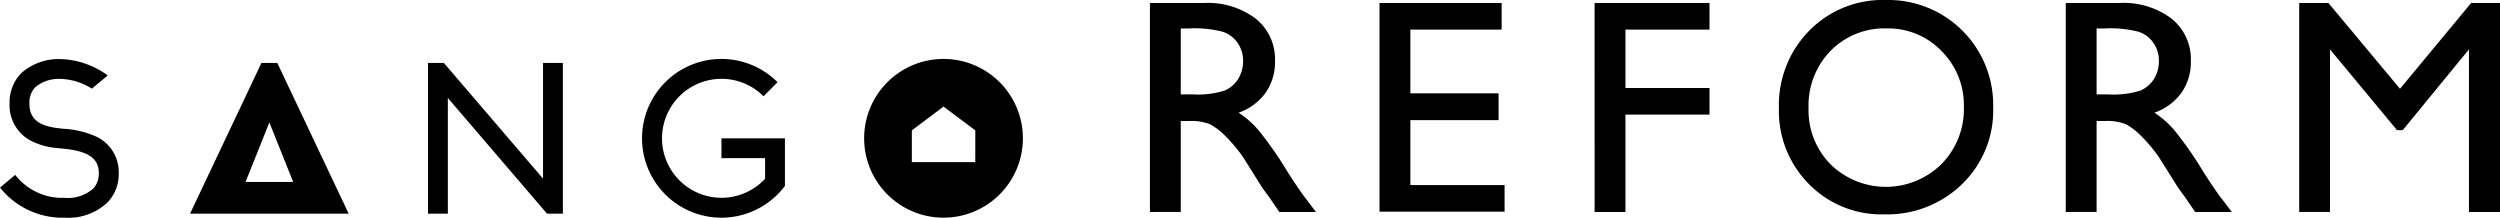
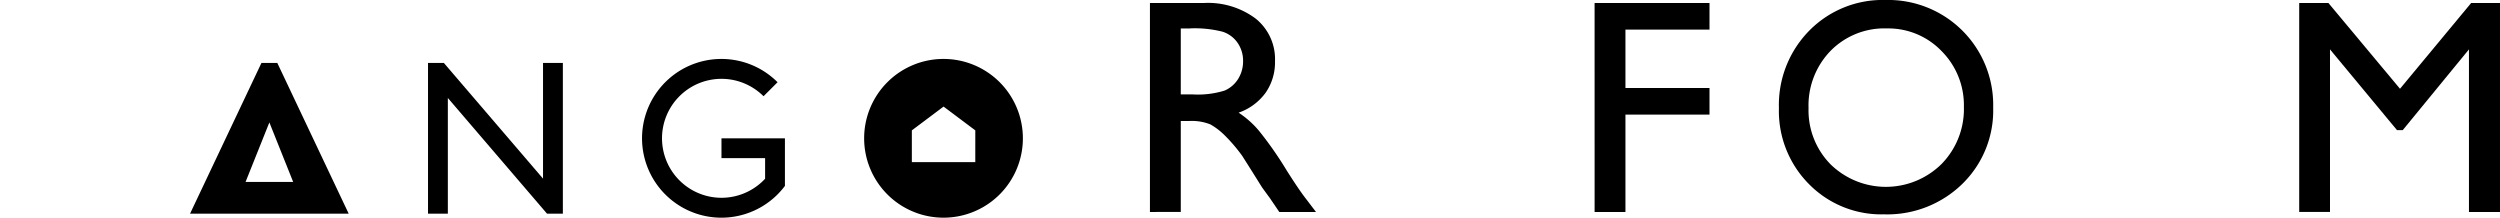
<svg xmlns="http://www.w3.org/2000/svg" id="グループ_3" data-name="グループ 3" width="195.291" height="17" viewBox="0 0 195.291 17">
  <defs>
    <clipPath id="clip-path">
      <rect id="長方形_1" data-name="長方形 1" width="195.291" height="17" />
    </clipPath>
  </defs>
  <path id="パス_1" data-name="パス 1" d="M116.329,15.785v9.036l-7.746-9.036h-1.238V27.557h1.549V18.521l7.745,9.036h1.24V15.785Z" transform="translate(-73.91 -10.868)" />
  <path id="パス_2" data-name="パス 2" d="M53.859,20.434l1.859,4.646H52Zm-.619-4.647L47.663,27.56H60.055L54.479,15.787Z" transform="translate(-32.817 -10.87)" />
  <g id="グループ_2" data-name="グループ 2">
    <g id="グループ_1" data-name="グループ 1" clip-path="url(#clip-path)">
-       <path id="パス_3" data-name="パス 3" d="M7.373,20.79a7.255,7.255,0,0,0-2.436-.552c-.087-.007-.169-.015-.211-.02L4.593,20.2C2.985,20.021,2.3,19.444,2.3,18.276a1.727,1.727,0,0,1,.472-1.3,2.9,2.9,0,0,1,1.83-.634h.032l.031,0a4.82,4.82,0,0,1,2.511.766l1.24-1.033a6.554,6.554,0,0,0-3.8-1.281A4.433,4.433,0,0,0,1.7,15.859,3.233,3.233,0,0,0,.75,18.276a3.117,3.117,0,0,0,1.622,2.879,5.451,5.451,0,0,0,2.047.587l.1.012c.078.01.17.018.286.028,2.042.174,2.914.747,2.914,1.915v.033l0,.033a1.7,1.7,0,0,1-.429,1.144,3.013,3.013,0,0,1-2.284.727h-.38a4.67,4.67,0,0,1-3.41-1.754l-.028-.037L0,24.835a6.25,6.25,0,0,0,4.614,2.348h.4a4.444,4.444,0,0,0,3.425-1.228,3.222,3.222,0,0,0,.835-2.284,3.04,3.04,0,0,0-1.9-2.88" transform="translate(0 -10.182)" />
      <path id="パス_4" data-name="パス 4" d="M225.428,20.369l-2.479-1.859-2.478,1.859v2.479h4.956Zm3.717.62a6.2,6.2,0,1,1-6.2-6.2,6.2,6.2,0,0,1,6.2,6.2" transform="translate(-149.241 -10.185)" />
      <path id="パス_5" data-name="パス 5" d="M172.207,24.707h0V20.989H167.25v1.549h3.408v1.61a4.646,4.646,0,1,1-.122-6.445l1.095-1.095a6.2,6.2,0,1,0,.575,8.1h0Z" transform="translate(-110.891 -10.185)" />
      <path id="パス_6" data-name="パス 6" d="M288.405,17.075V.75h4.216a6.214,6.214,0,0,1,4.054,1.227,4.063,4.063,0,0,1,1.5,3.319,4.163,4.163,0,0,1-.735,2.466,4.371,4.371,0,0,1-2.108,1.555,7.357,7.357,0,0,1,1.578,1.4,28.218,28.218,0,0,1,2.169,3.1q.879,1.39,1.409,2.092l.891,1.169h-2.867L297.779,16c-.024-.039-.072-.105-.145-.2l-.469-.643-.746-1.193-.806-1.274a12.76,12.76,0,0,0-1.367-1.6,5.193,5.193,0,0,0-1.122-.857,3.9,3.9,0,0,0-1.683-.263h-.627v7.1Zm3.132-14.338h-.723V7.89h.915a7,7,0,0,0,2.512-.3,2.334,2.334,0,0,0,1.06-.917,2.6,2.6,0,0,0,.38-1.4,2.442,2.442,0,0,0-.422-1.4,2.248,2.248,0,0,0-1.187-.882,8.814,8.814,0,0,0-2.536-.257" transform="translate(-198.576 -0.516)" />
-       <path id="パス_7" data-name="パス 7" d="M345.982.75h9.541V2.83h-7.132V7.808h6.891V9.9h-6.891v5.072h7.361v2.08h-9.77Z" transform="translate(-238.219 -0.516)" />
      <path id="パス_8" data-name="パス 8" d="M399.924.75H408.9V2.83h-6.566V7.388H408.9v2.08h-6.566v7.608h-2.409Z" transform="translate(-275.36 -0.516)" />
      <path id="パス_9" data-name="パス 9" d="M454.5,0A8.2,8.2,0,0,1,462.9,8.4a8.006,8.006,0,0,1-2.422,5.977,8.384,8.384,0,0,1-6.108,2.366,7.915,7.915,0,0,1-5.863-2.366,8.084,8.084,0,0,1-2.344-5.93A8.268,8.268,0,0,1,448.528,2.4,8.029,8.029,0,0,1,454.5,0m.089,2.22a5.888,5.888,0,0,0-4.392,1.753,6.124,6.124,0,0,0-1.72,4.476,6.009,6.009,0,0,0,1.726,4.394,6.189,6.189,0,0,0,8.667-.035,6.127,6.127,0,0,0,1.742-4.452,5.981,5.981,0,0,0-1.742-4.365,5.773,5.773,0,0,0-4.281-1.77" transform="translate(-307.2 0)" />
-       <path id="パス_10" data-name="パス 10" d="M518.091,17.075V.75h4.217a6.213,6.213,0,0,1,4.054,1.227,4.063,4.063,0,0,1,1.5,3.319,4.162,4.162,0,0,1-.735,2.466,4.37,4.37,0,0,1-2.108,1.555,7.361,7.361,0,0,1,1.578,1.4,28.148,28.148,0,0,1,2.168,3.1q.879,1.39,1.409,2.092l.892,1.169H528.2L527.465,16q-.036-.058-.144-.2l-.469-.643-.746-1.193L525.3,12.69a12.77,12.77,0,0,0-1.367-1.6,5.2,5.2,0,0,0-1.121-.857,3.9,3.9,0,0,0-1.683-.263H520.5v7.1Zm3.133-14.338H520.5V7.89h.915a7,7,0,0,0,2.512-.3,2.335,2.335,0,0,0,1.06-.917,2.6,2.6,0,0,0,.38-1.4,2.441,2.441,0,0,0-.422-1.4,2.248,2.248,0,0,0-1.186-.882,8.815,8.815,0,0,0-2.536-.257" transform="translate(-356.721 -0.516)" />
      <path id="パス_11" data-name="パス 11" d="M590.072.75h2.253V17.075H589.9V4.373l-5.174,6.31h-.446l-5.235-6.31v12.7H576.64V.75h2.281l5.592,6.7Z" transform="translate(-397.034 -0.516)" />
    </g>
  </g>
</svg>